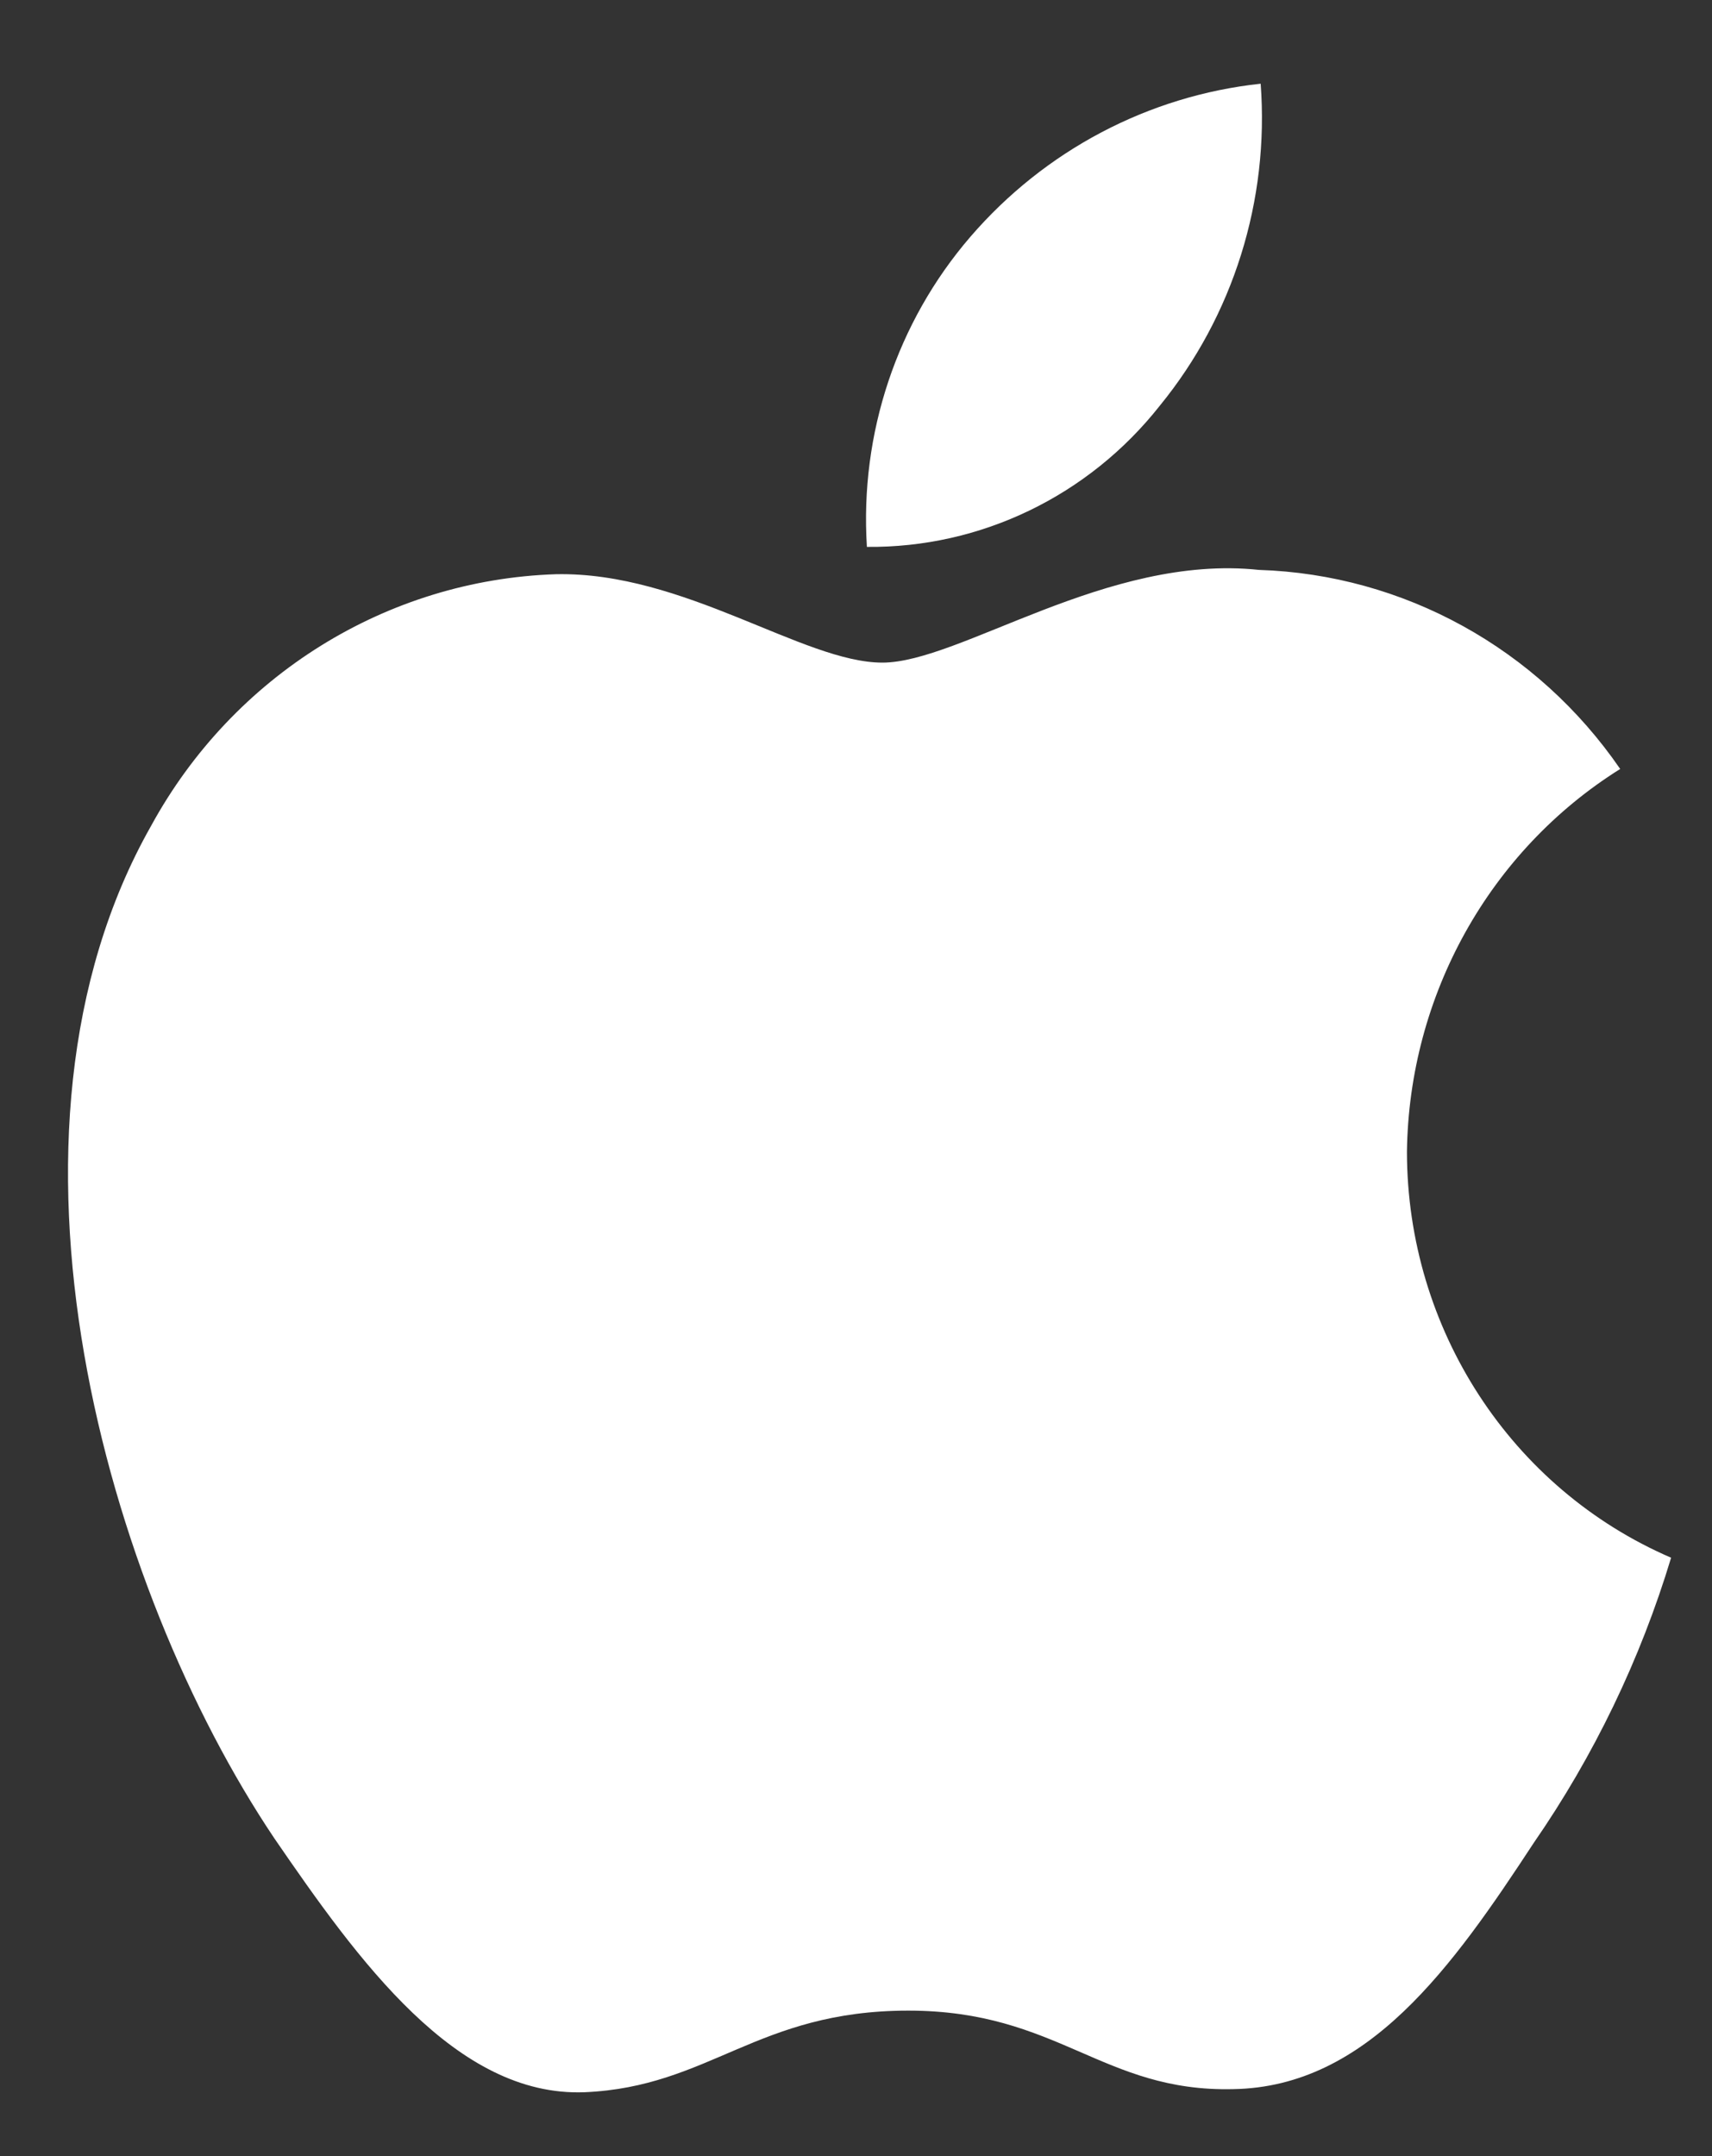
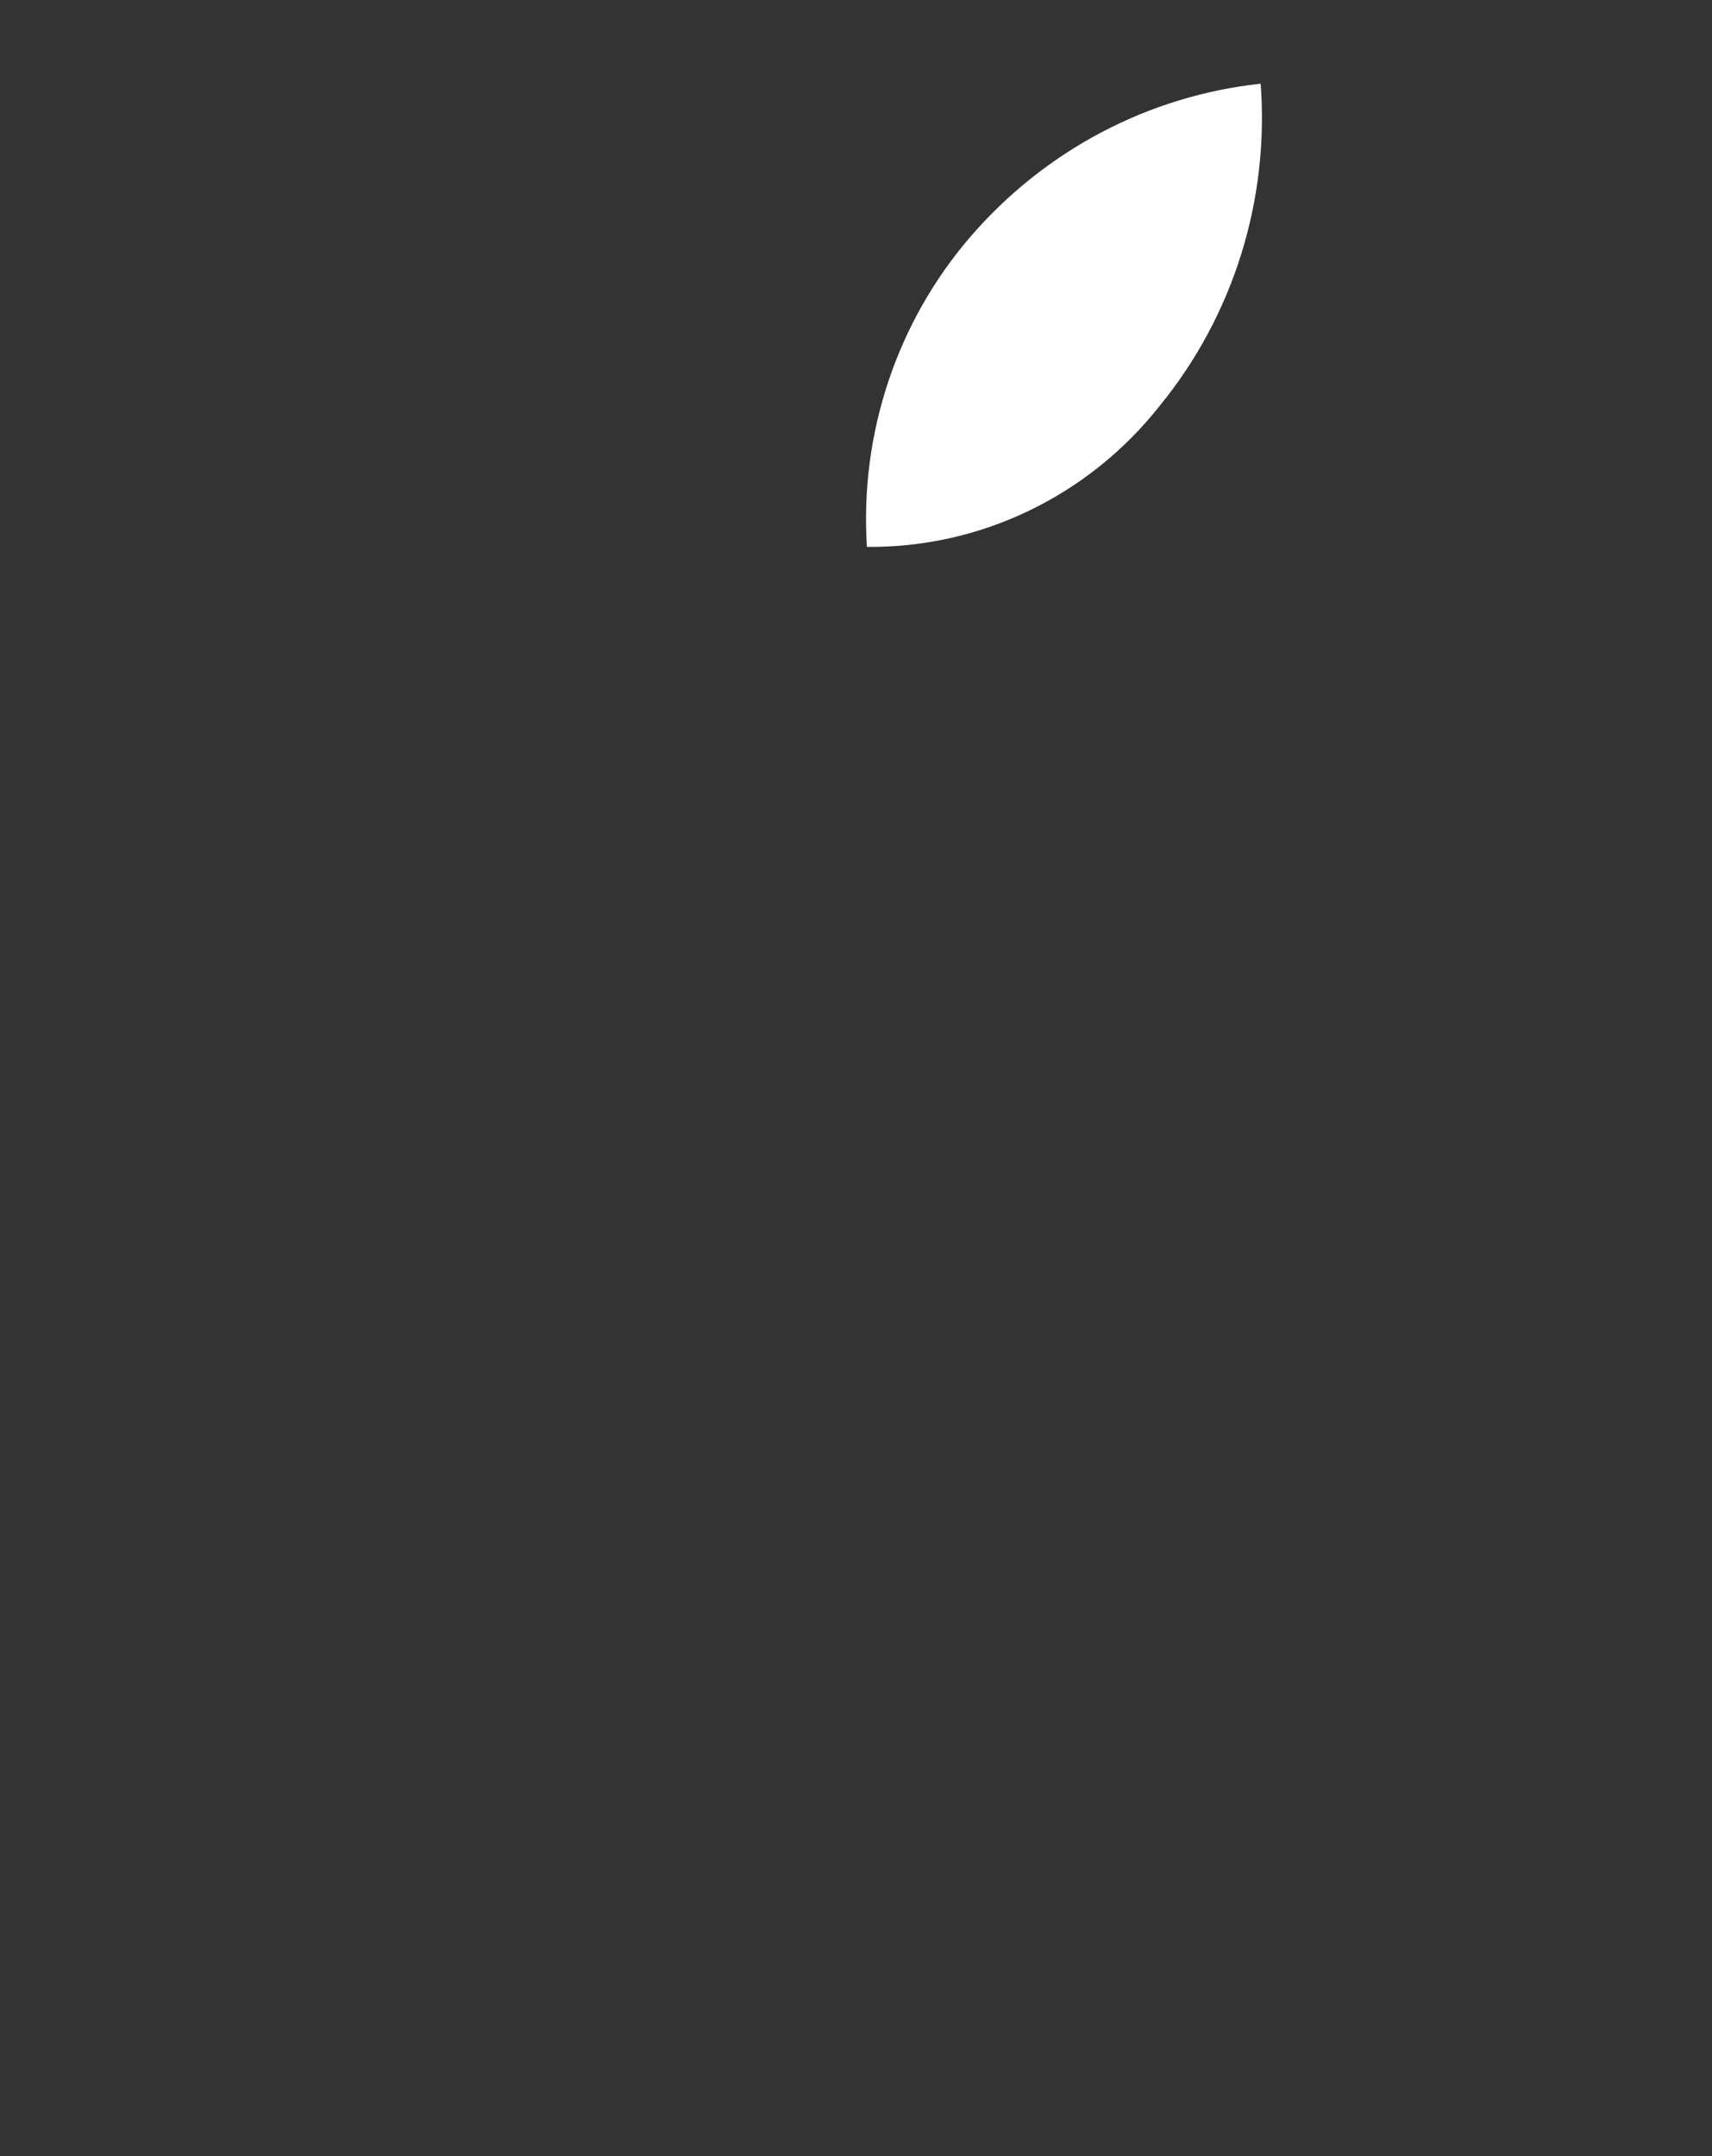
<svg xmlns="http://www.w3.org/2000/svg" width="27" height="34" viewBox="0 0 27 34" fill="none">
  <rect x="0" y="0" width="27" height="34" fill="#333333" stroke="none" />
-   <path d="M22.189 18.165C22.22 15.697 23.489 13.418 25.552 12.126C24.245 10.223 22.134 9.06 19.856 8.987C17.46 8.731 15.137 10.449 13.916 10.449C12.671 10.449 10.791 9.012 8.766 9.055C6.103 9.143 3.679 10.649 2.383 13.023C-0.377 17.893 1.682 25.051 4.326 28.988C5.649 30.916 7.194 33.069 9.217 32.993C11.197 32.909 11.936 31.706 14.325 31.706C16.692 31.706 17.386 32.993 19.45 32.944C21.573 32.909 22.912 31.008 24.188 29.062C25.138 27.688 25.87 26.17 26.355 24.564C23.832 23.476 22.192 20.957 22.189 18.165Z" fill="white" />
  <path d="M18.291 6.398C19.449 4.981 20.02 3.159 19.882 1.32C18.112 1.51 16.478 2.372 15.304 3.734C14.145 5.079 13.558 6.838 13.672 8.624C15.465 8.642 17.168 7.822 18.291 6.398Z" fill="white" />
</svg>